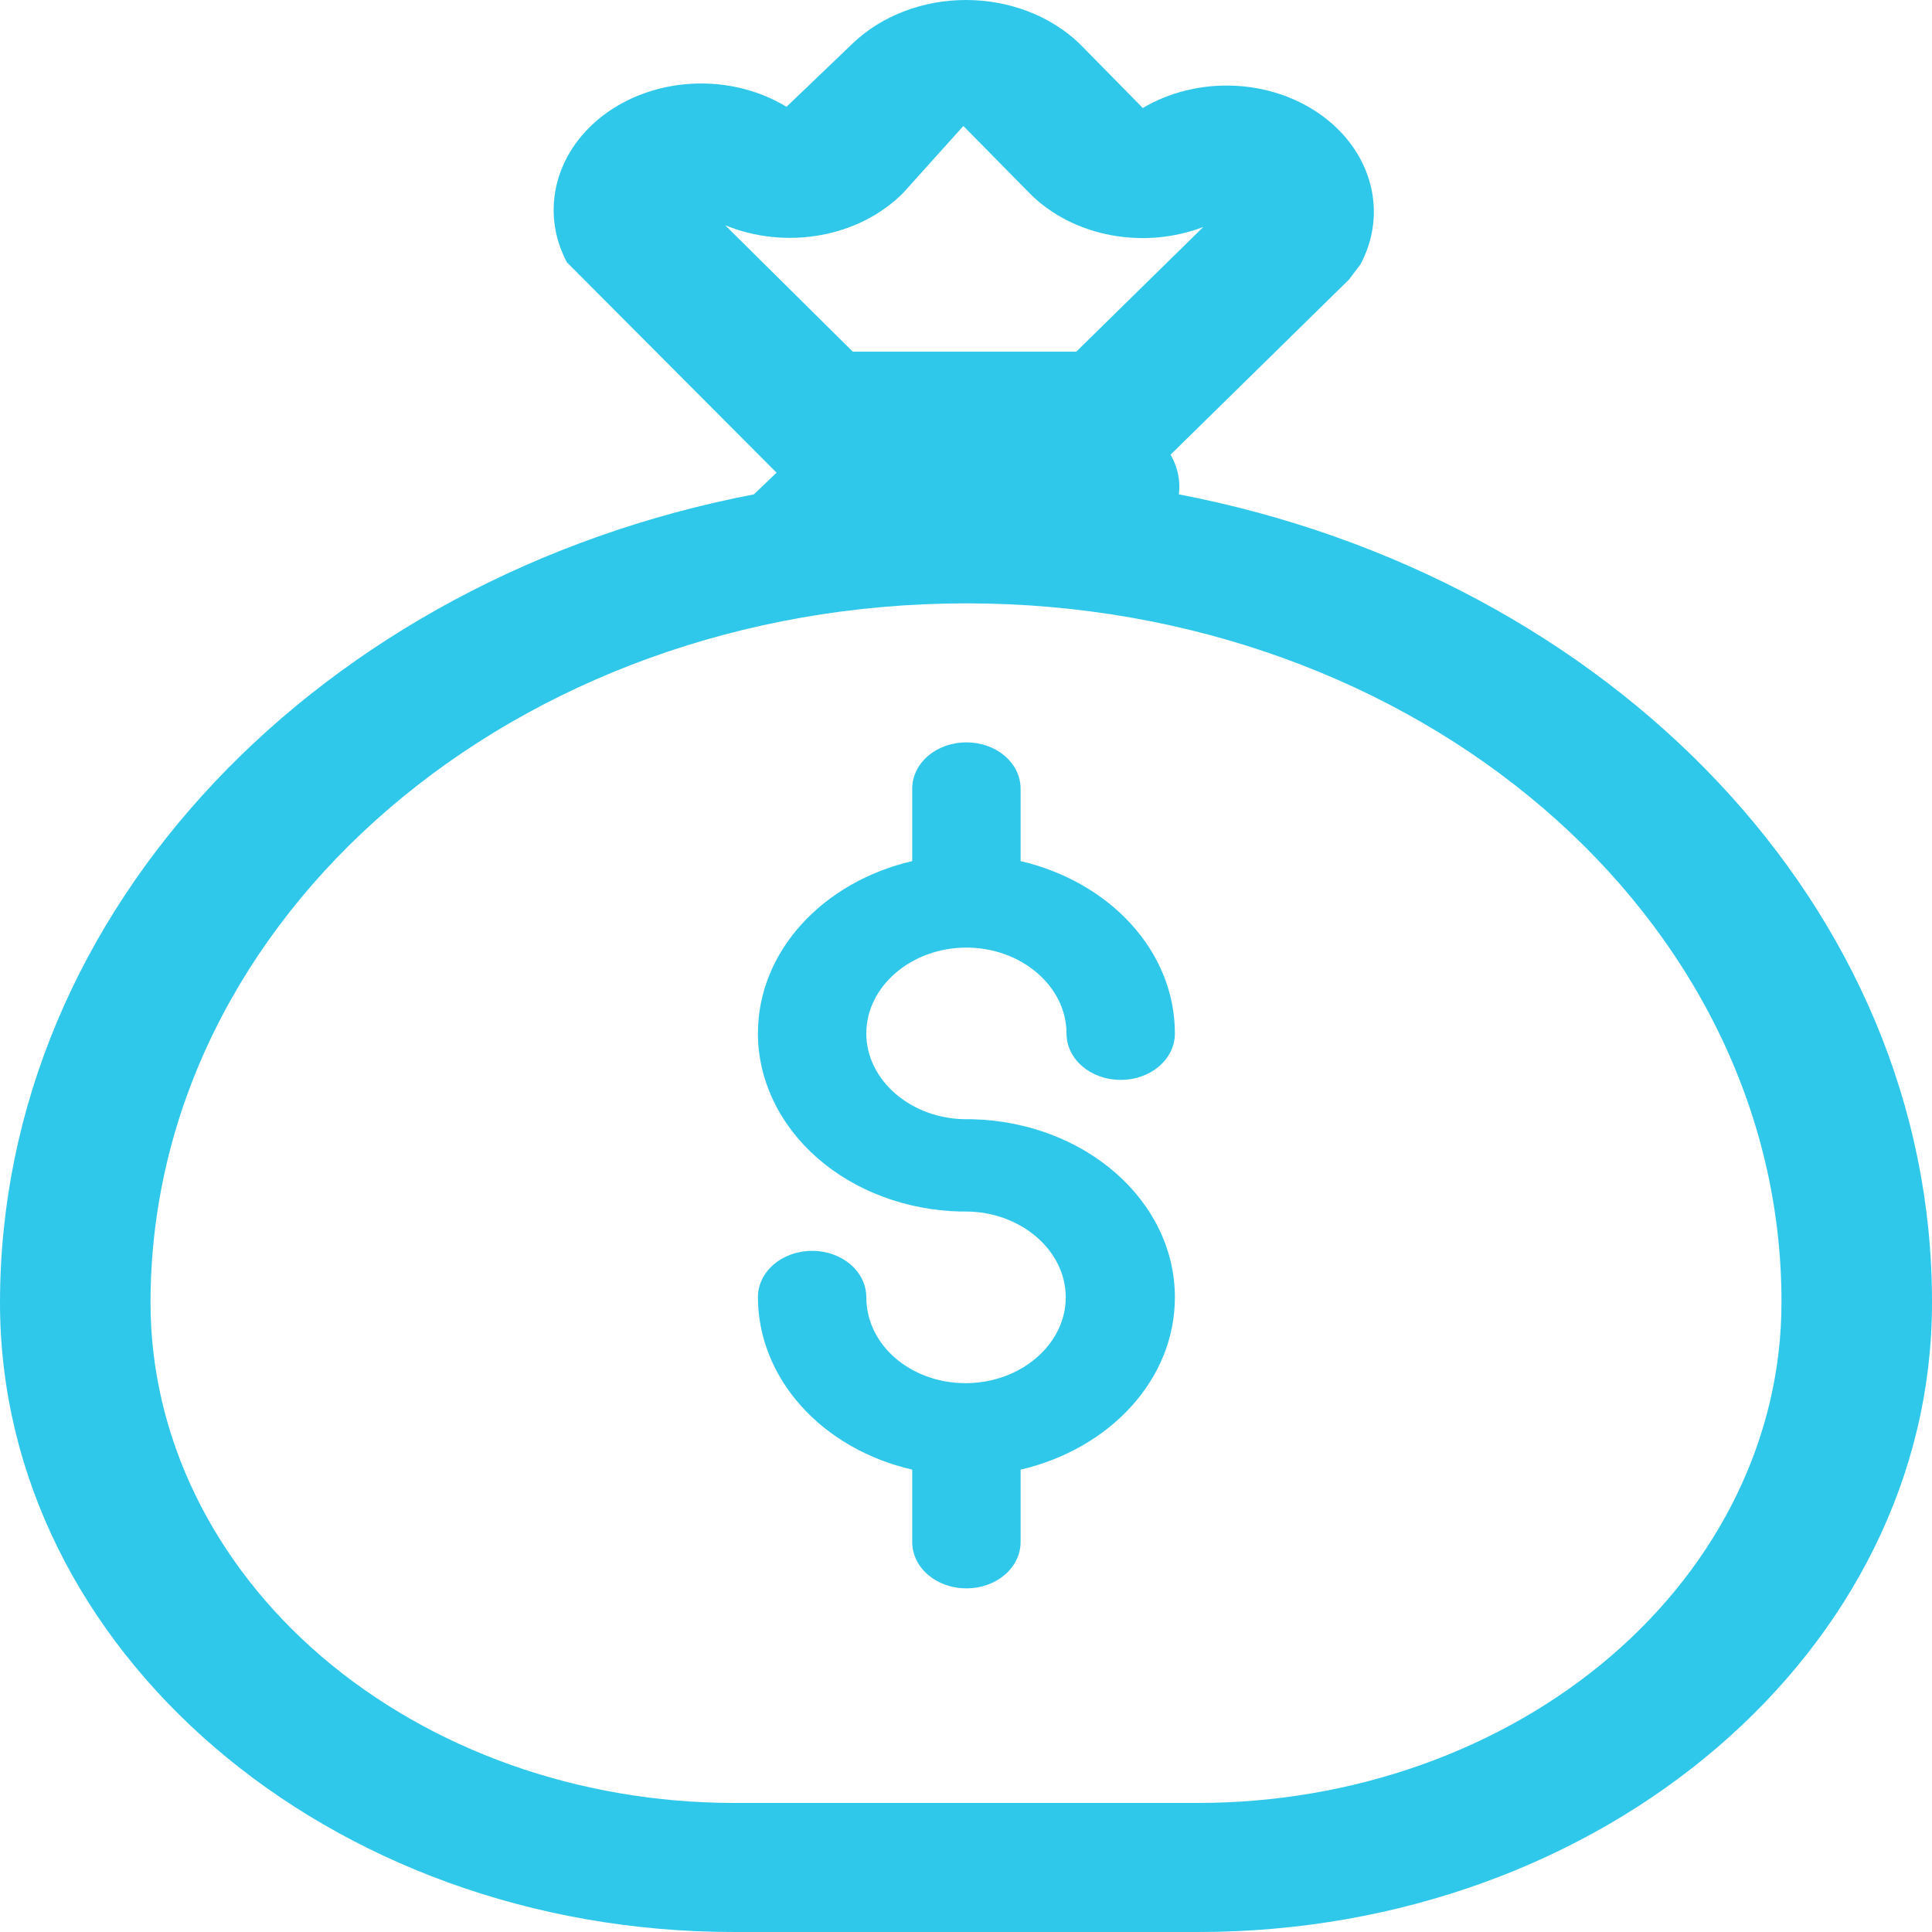
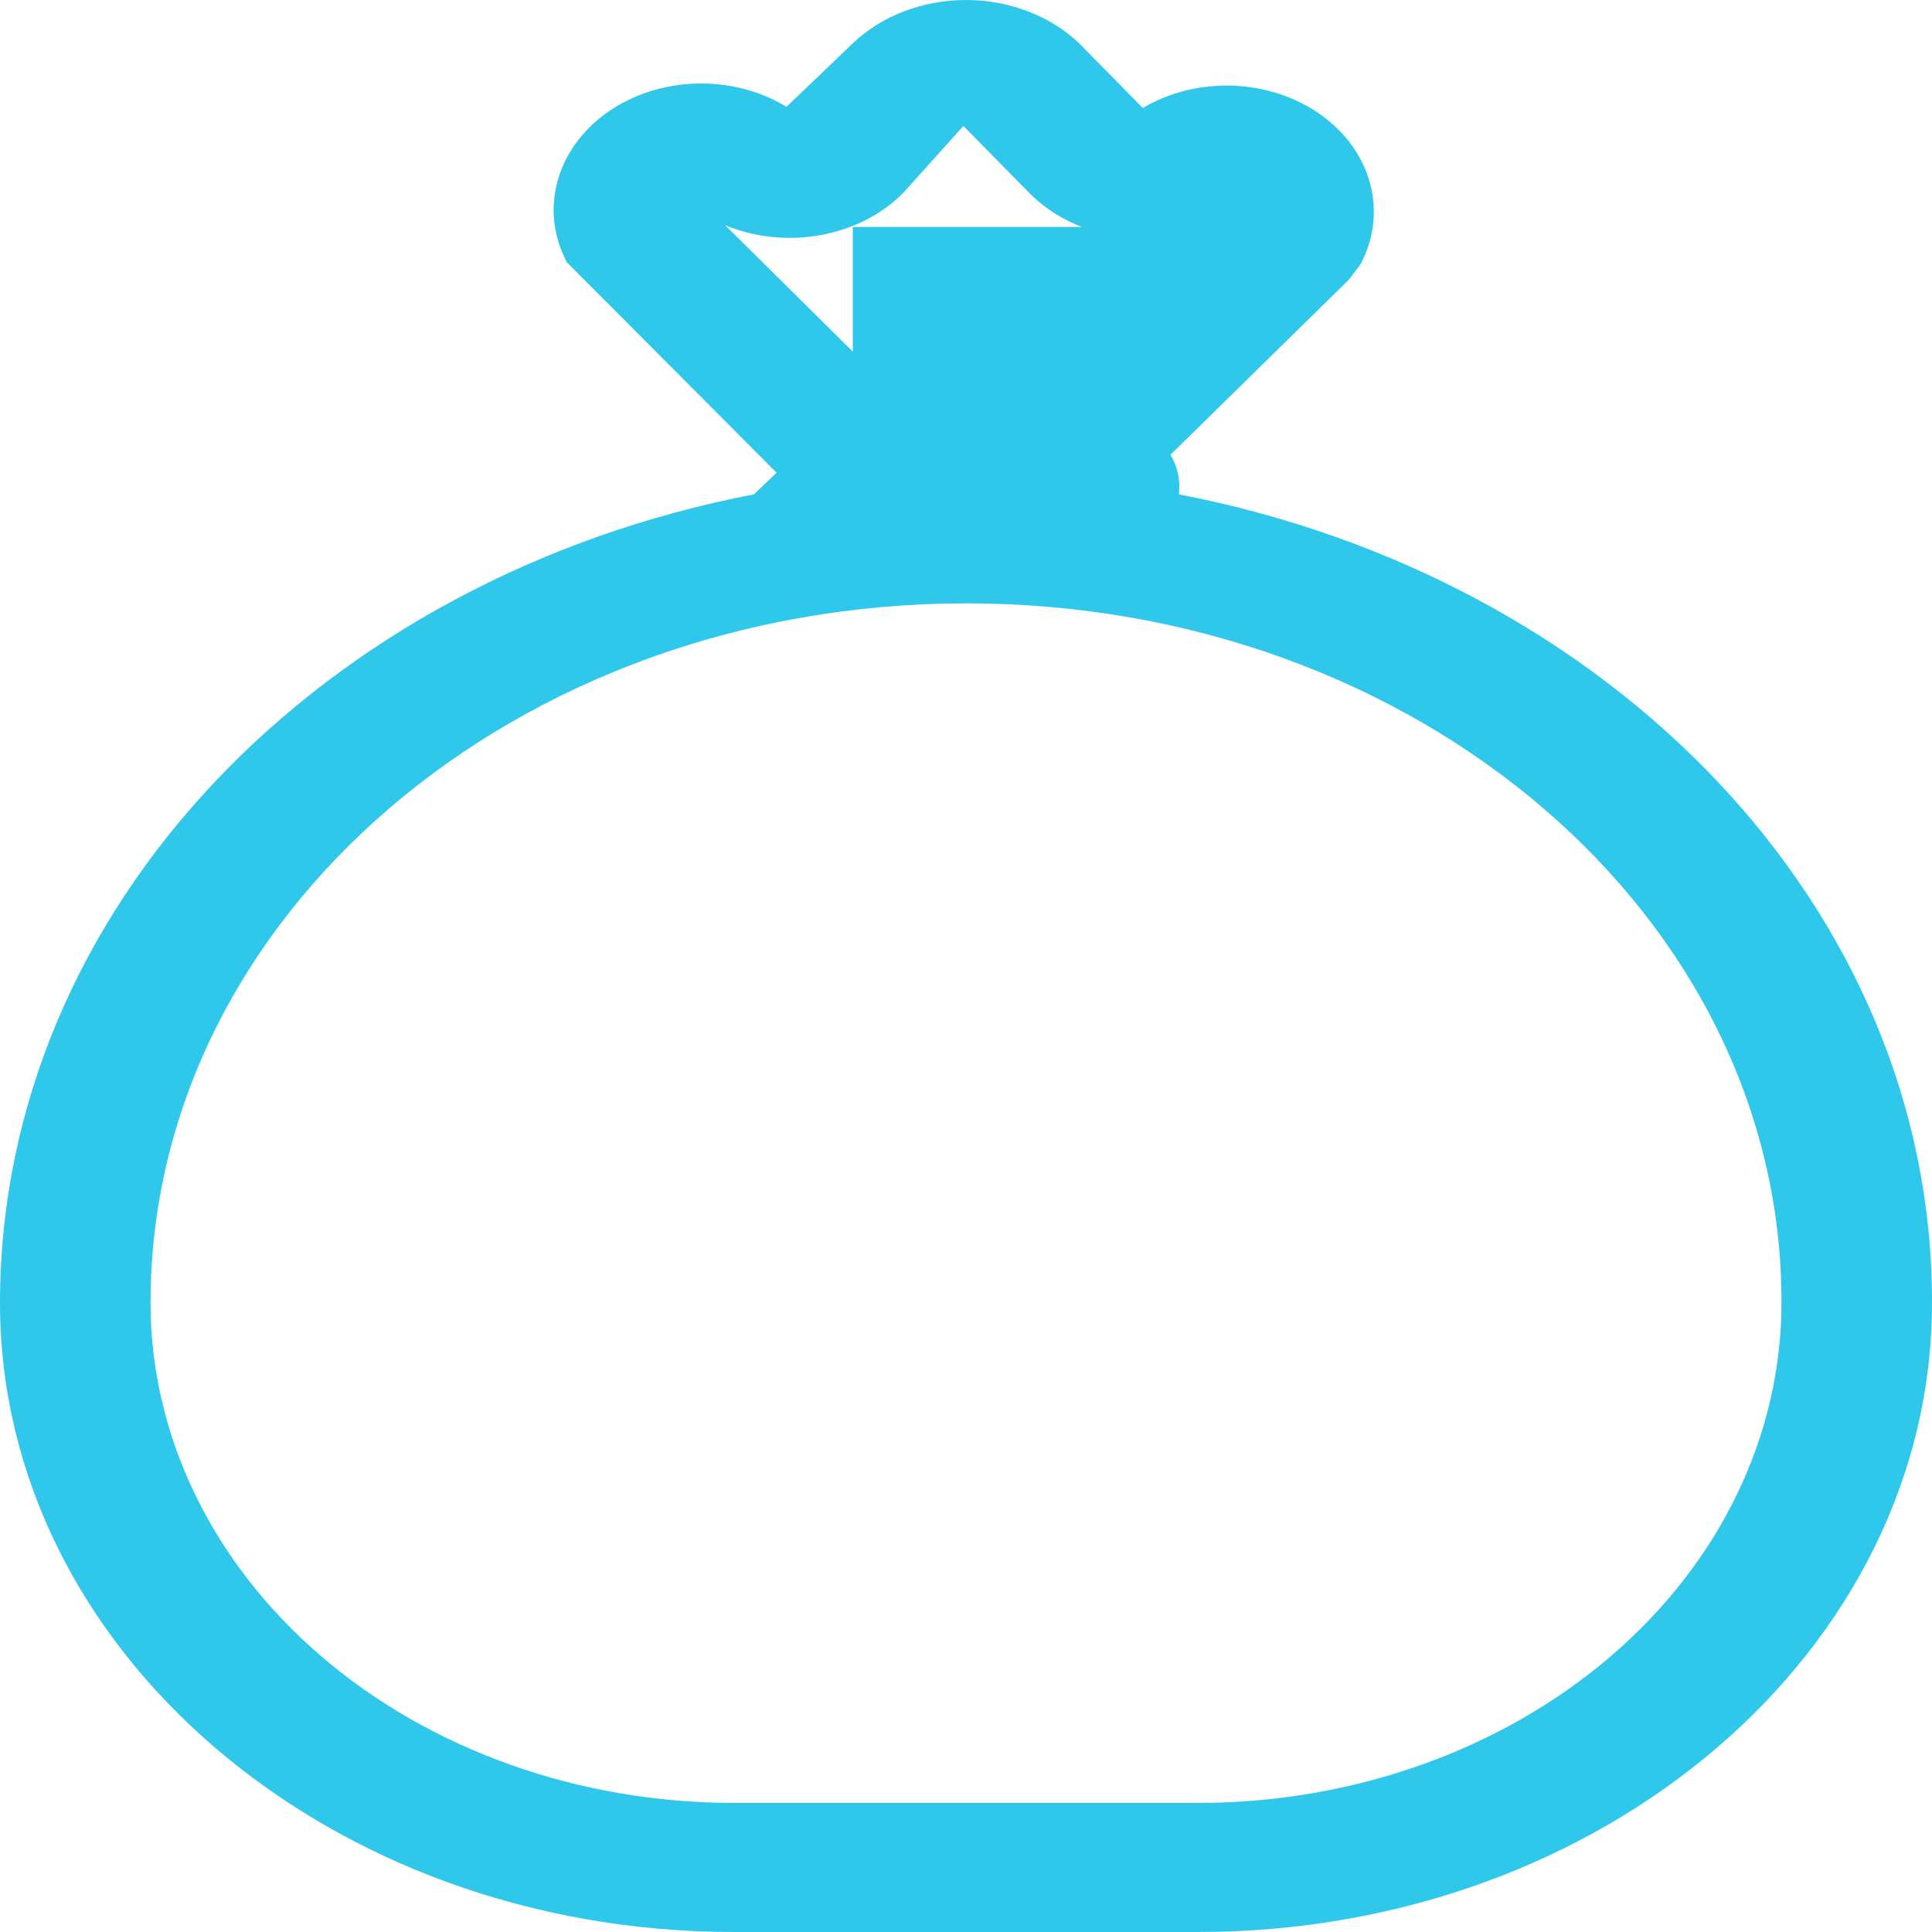
<svg xmlns="http://www.w3.org/2000/svg" width="100" height="100" viewBox="0 0 100 100" fill="none">
-   <path d="M50.021 57.931H50.294C56.137 58.065 60.812 62.14 60.812 67.15C60.812 71.425 57.423 74.999 52.826 76.068V79.808C52.826 81.144 51.58 82.213 50.021 82.213C48.463 82.213 47.216 81.144 47.216 79.808V76.068C44.928 75.54 42.905 74.381 41.462 72.769C40.018 71.157 39.234 69.182 39.23 67.15C39.23 65.814 40.477 64.745 42.035 64.745C43.593 64.745 44.84 65.814 44.84 67.15C44.84 69.621 47.139 71.592 49.982 71.592C52.826 71.592 55.163 69.588 55.163 67.15C55.163 64.712 52.826 62.708 49.982 62.708H49.71C46.907 62.642 44.245 61.643 42.288 59.922C40.331 58.2 39.234 55.893 39.23 53.489C39.23 49.214 42.62 45.64 47.216 44.571V40.831C47.216 39.495 48.463 38.426 50.021 38.426C51.58 38.426 52.826 39.495 52.826 40.831V44.571C57.423 45.64 60.812 49.214 60.812 53.489C60.812 54.825 59.566 55.894 58.007 55.894C56.449 55.894 55.202 54.825 55.202 53.489C55.202 51.051 52.865 49.047 50.021 49.047C47.178 49.047 44.84 51.051 44.84 53.489C44.84 55.927 47.178 57.931 50.021 57.931Z" fill="#2FC8EB" />
-   <path d="M29.342 13.577L40.195 24.466L39.022 25.588C16.685 29.883 0 46.987 0 67.435C0 85.411 17.016 100 37.982 100H62.018C82.984 100 100 85.414 100 67.438C100.039 46.987 83.354 29.883 61.017 25.588C61.108 24.882 60.959 24.169 60.588 23.534L69.821 14.472L70.417 13.684C71.113 12.383 71.291 10.921 70.924 9.524C70.556 8.128 69.664 6.873 68.384 5.954C67.104 5.034 65.507 4.501 63.839 4.435C62.17 4.37 60.523 4.776 59.151 5.591L55.867 2.251C55.13 1.544 54.228 0.979 53.219 0.591C52.21 0.203 51.118 0.002 50.012 9.32188e-06C48.907 -0.002 47.813 0.197 46.803 0.582C45.792 0.967 44.888 1.53 44.149 2.235L40.709 5.528C39.34 4.695 37.689 4.273 36.012 4.326C34.334 4.379 32.724 4.904 31.43 5.82C30.136 6.737 29.23 7.993 28.853 9.395C28.475 10.797 28.647 12.267 29.342 13.577ZM44.141 18.203L37.534 11.657C39.069 12.291 40.806 12.471 42.473 12.169C44.14 11.867 45.643 11.099 46.747 9.987L49.864 6.52L53.323 10.034C54.401 11.109 55.856 11.857 57.471 12.165C59.086 12.474 60.773 12.327 62.283 11.747L55.707 18.203H44.141ZM7.791 67.435C7.791 47.435 26.693 31.229 50.019 31.229C73.346 31.229 92.248 47.435 92.209 67.428V67.435C92.206 74.299 89.024 80.882 83.363 85.736C77.701 90.589 70.024 93.317 62.018 93.32H37.982C29.976 93.317 22.299 90.589 16.637 85.736C10.976 80.882 7.794 74.299 7.791 67.435Z" fill="#2FC8EB" />
+   <path d="M29.342 13.577L40.195 24.466L39.022 25.588C16.685 29.883 0 46.987 0 67.435C0 85.411 17.016 100 37.982 100H62.018C82.984 100 100 85.414 100 67.438C100.039 46.987 83.354 29.883 61.017 25.588C61.108 24.882 60.959 24.169 60.588 23.534L69.821 14.472L70.417 13.684C71.113 12.383 71.291 10.921 70.924 9.524C70.556 8.128 69.664 6.873 68.384 5.954C67.104 5.034 65.507 4.501 63.839 4.435C62.17 4.37 60.523 4.776 59.151 5.591L55.867 2.251C55.13 1.544 54.228 0.979 53.219 0.591C52.21 0.203 51.118 0.002 50.012 9.32188e-06C48.907 -0.002 47.813 0.197 46.803 0.582C45.792 0.967 44.888 1.53 44.149 2.235L40.709 5.528C39.34 4.695 37.689 4.273 36.012 4.326C34.334 4.379 32.724 4.904 31.43 5.82C30.136 6.737 29.23 7.993 28.853 9.395C28.475 10.797 28.647 12.267 29.342 13.577ZM44.141 18.203L37.534 11.657C39.069 12.291 40.806 12.471 42.473 12.169C44.14 11.867 45.643 11.099 46.747 9.987L49.864 6.52L53.323 10.034C54.401 11.109 55.856 11.857 57.471 12.165C59.086 12.474 60.773 12.327 62.283 11.747H44.141ZM7.791 67.435C7.791 47.435 26.693 31.229 50.019 31.229C73.346 31.229 92.248 47.435 92.209 67.428V67.435C92.206 74.299 89.024 80.882 83.363 85.736C77.701 90.589 70.024 93.317 62.018 93.32H37.982C29.976 93.317 22.299 90.589 16.637 85.736C10.976 80.882 7.794 74.299 7.791 67.435Z" fill="#2FC8EB" />
</svg>